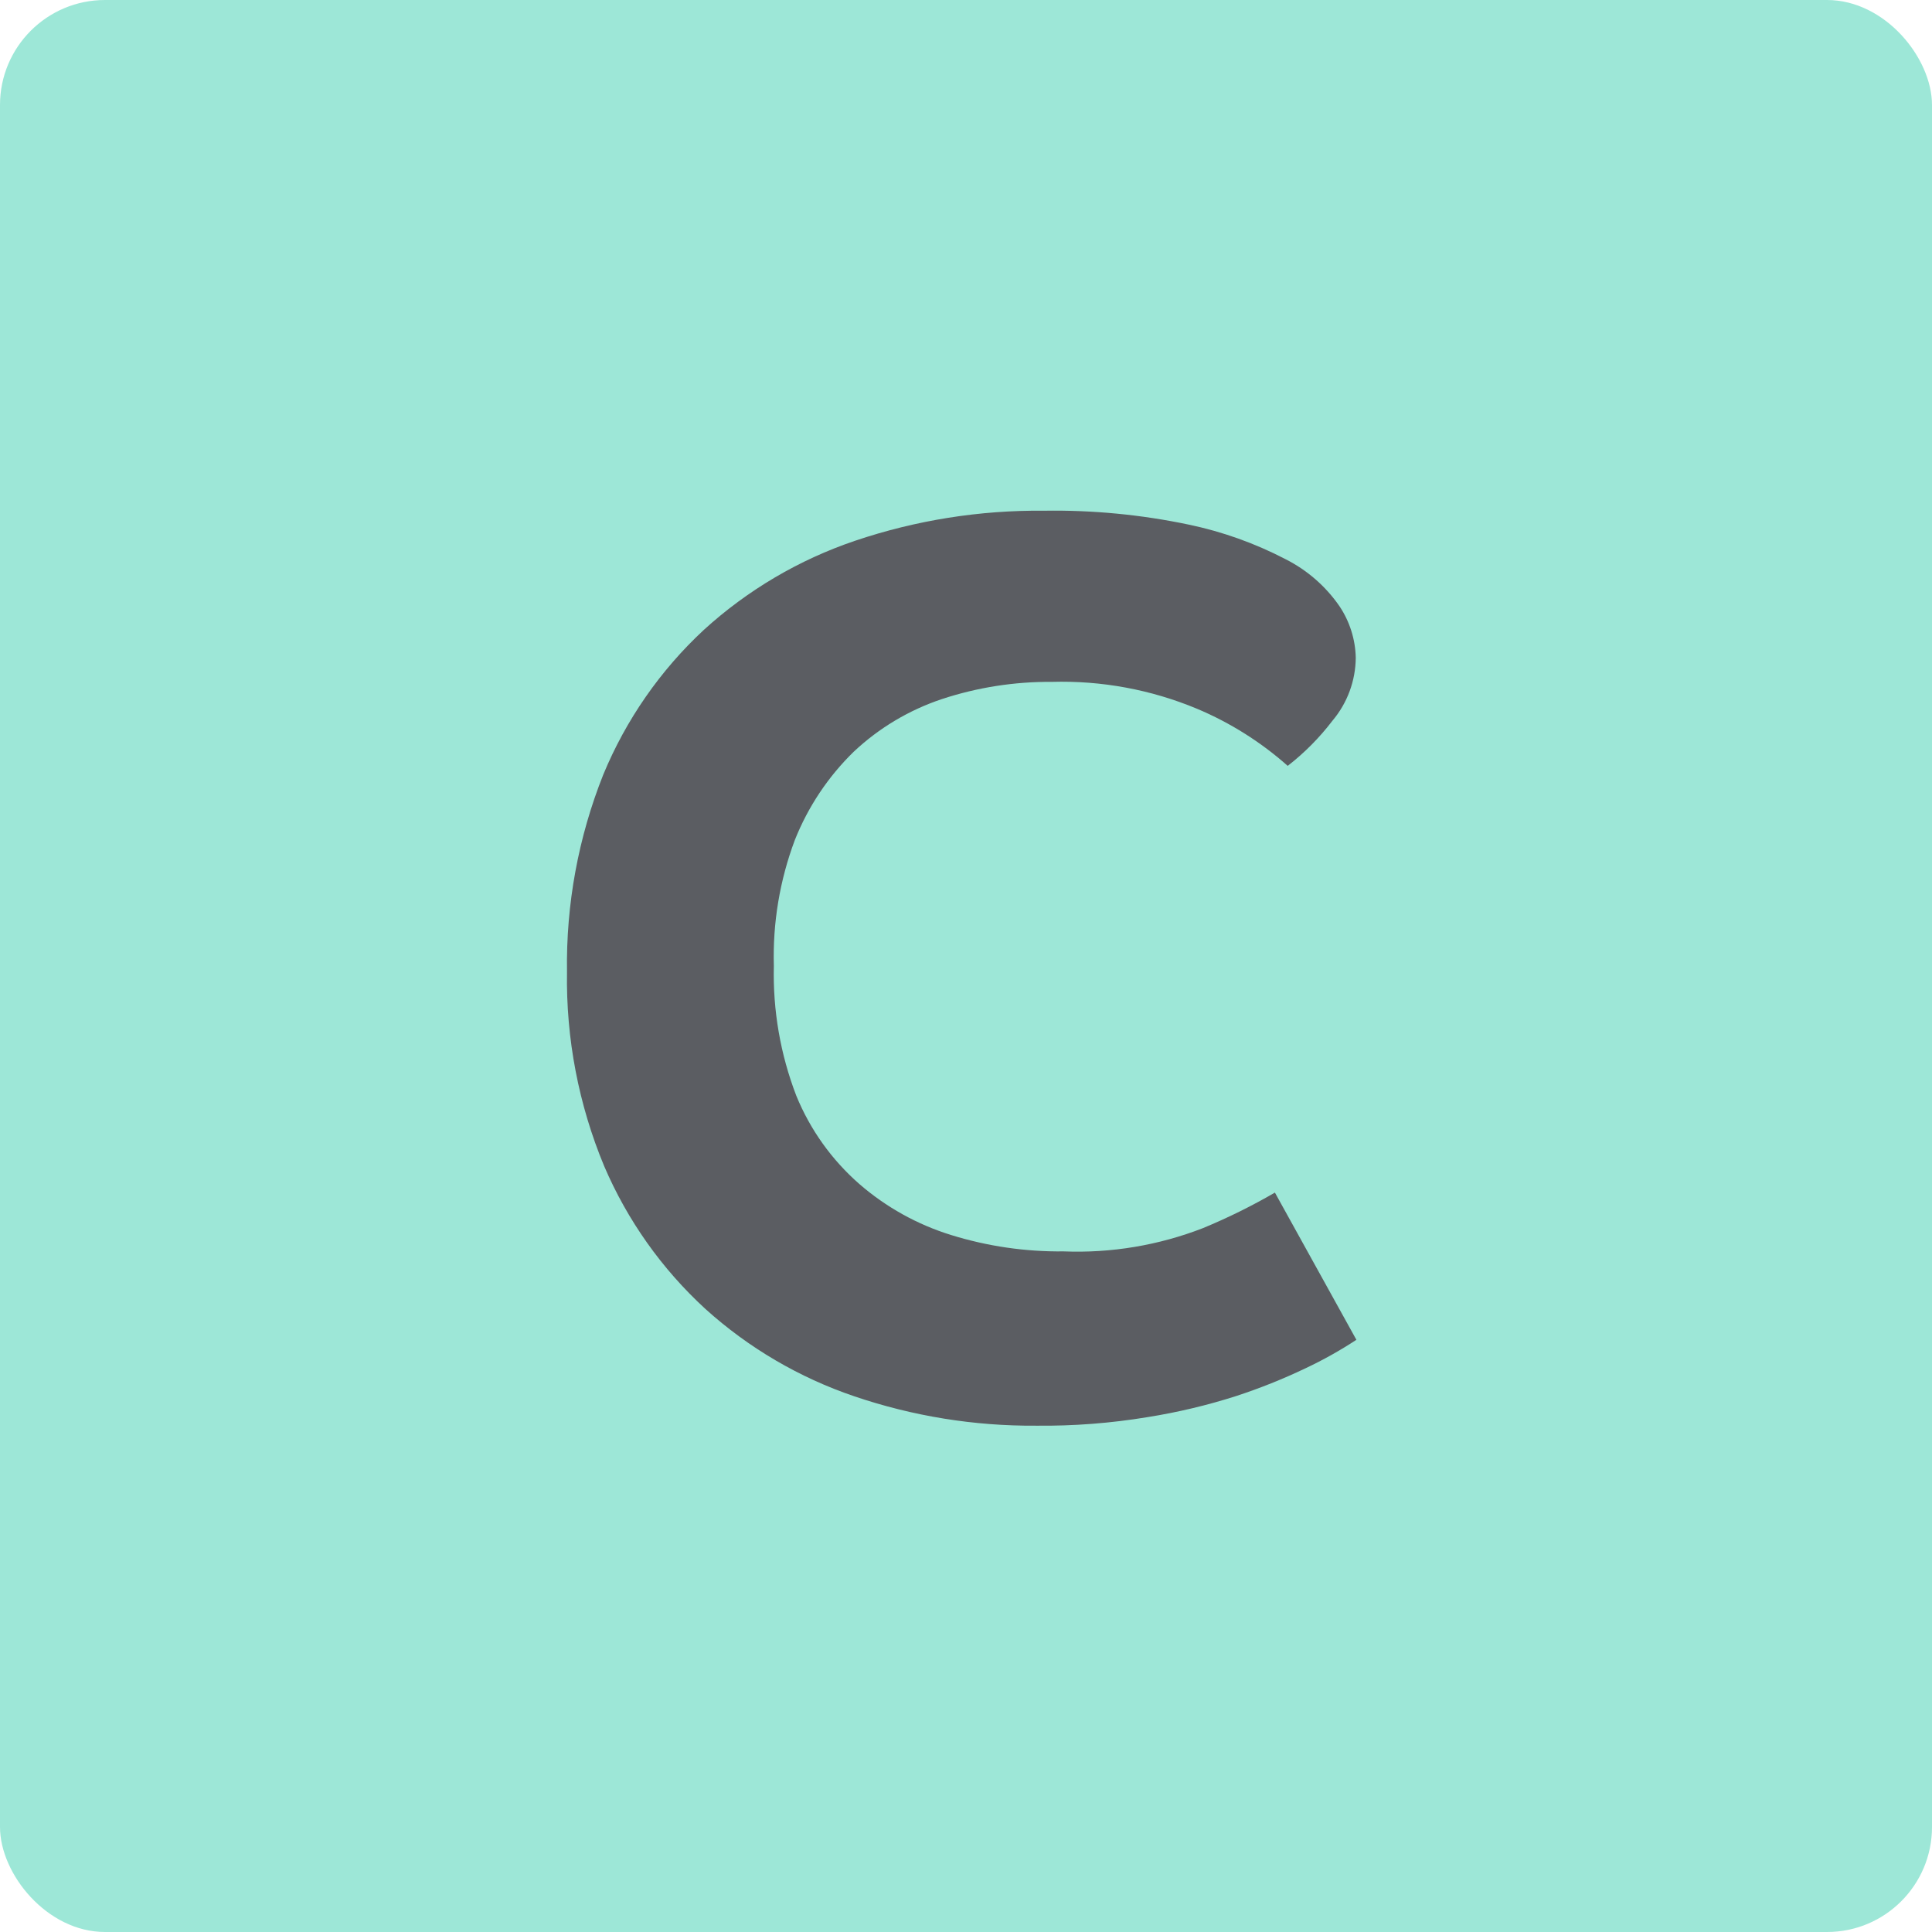
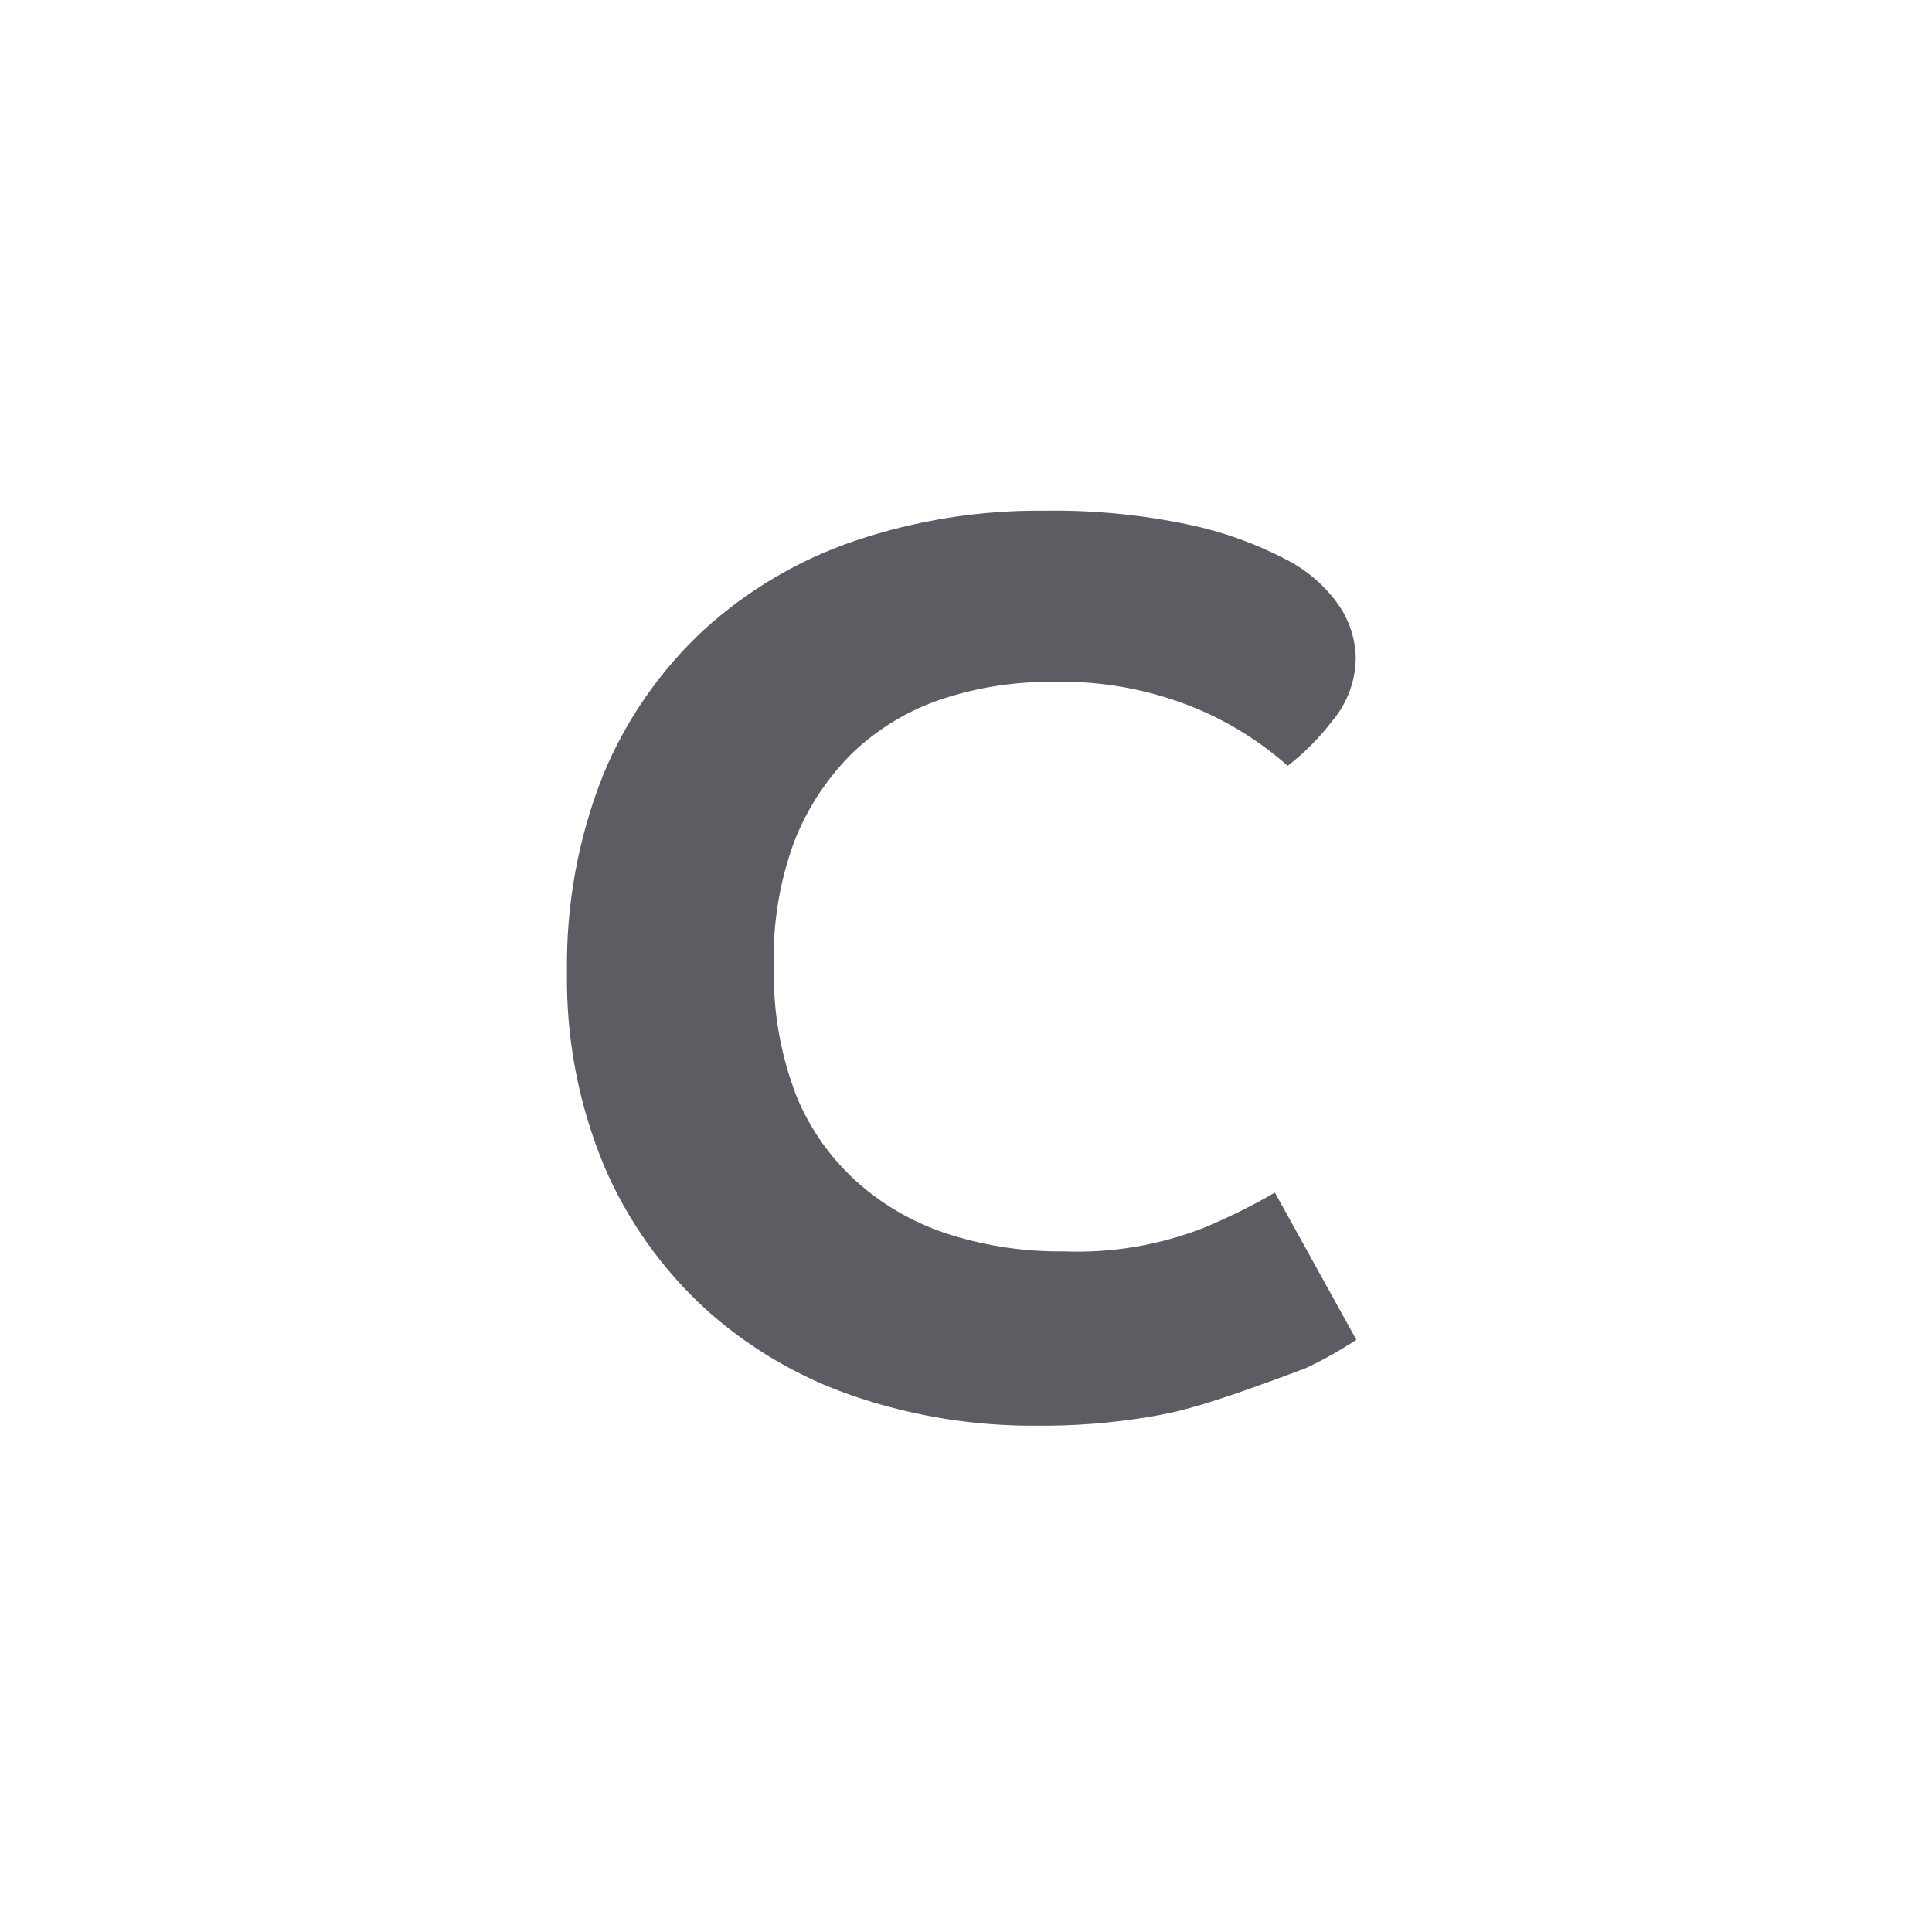
<svg xmlns="http://www.w3.org/2000/svg" width="92px" height="92px" viewBox="0 0 92 92" version="1.1">
  <title>claimbnb-icon</title>
  <g id="Logos,-bocetos" stroke="none" stroke-width="1" fill="none" fill-rule="evenodd">
    <g id="claimbnb-icon">
-       <rect id="Rectangle" fill="#9DE7D7" x="0" y="0" width="92" height="92" rx="5" />
-       <path d="M64.59,63.8 C63.813,64.31 63.001,64.764 62.16,65.16 C61.089,65.67 59.987,66.111 58.86,66.48 C57.487,66.919 56.083,67.253 54.66,67.48 C52.902,67.772 51.122,67.909 49.34,67.89 C46.395,67.911 43.468,67.438 40.68,66.49 C38.058,65.601 35.645,64.185 33.59,62.33 C31.519,60.431 29.876,58.113 28.77,55.53 C27.552,52.601 26.949,49.452 27,46.28 C26.951,43.063 27.539,39.868 28.73,36.88 C29.811,34.27 31.441,31.923 33.51,30 C35.594,28.1 38.049,26.653 40.72,25.75 C43.619,24.772 46.661,24.288 49.72,24.32 C52.031,24.284 54.338,24.506 56.6,24.98 C58.208,25.316 59.763,25.871 61.22,26.63 C62.246,27.148 63.126,27.915 63.78,28.86 C64.27,29.589 64.541,30.442 64.56,31.32 C64.551,32.419 64.159,33.48 63.45,34.32 C62.836,35.126 62.12,35.848 61.32,36.47 C60.039,35.333 58.579,34.414 57,33.75 C54.81,32.837 52.451,32.401 50.08,32.47 C48.304,32.457 46.537,32.734 44.85,33.29 C43.285,33.813 41.852,34.669 40.65,35.8 C39.433,36.988 38.479,38.419 37.85,40 C37.131,41.916 36.791,43.954 36.85,46 C36.798,48.11 37.162,50.21 37.92,52.18 C38.58,53.794 39.607,55.232 40.92,56.38 C42.192,57.484 43.681,58.312 45.29,58.81 C47.025,59.348 48.834,59.611 50.65,59.59 C52.916,59.68 55.176,59.302 57.29,58.48 C58.466,57.993 59.609,57.429 60.71,56.79 L64.59,63.8 Z" id="Path" fill="#5B5D62" fill-rule="nonzero" />
+       <path d="M64.59,63.8 C63.813,64.31 63.001,64.764 62.16,65.16 C57.487,66.919 56.083,67.253 54.66,67.48 C52.902,67.772 51.122,67.909 49.34,67.89 C46.395,67.911 43.468,67.438 40.68,66.49 C38.058,65.601 35.645,64.185 33.59,62.33 C31.519,60.431 29.876,58.113 28.77,55.53 C27.552,52.601 26.949,49.452 27,46.28 C26.951,43.063 27.539,39.868 28.73,36.88 C29.811,34.27 31.441,31.923 33.51,30 C35.594,28.1 38.049,26.653 40.72,25.75 C43.619,24.772 46.661,24.288 49.72,24.32 C52.031,24.284 54.338,24.506 56.6,24.98 C58.208,25.316 59.763,25.871 61.22,26.63 C62.246,27.148 63.126,27.915 63.78,28.86 C64.27,29.589 64.541,30.442 64.56,31.32 C64.551,32.419 64.159,33.48 63.45,34.32 C62.836,35.126 62.12,35.848 61.32,36.47 C60.039,35.333 58.579,34.414 57,33.75 C54.81,32.837 52.451,32.401 50.08,32.47 C48.304,32.457 46.537,32.734 44.85,33.29 C43.285,33.813 41.852,34.669 40.65,35.8 C39.433,36.988 38.479,38.419 37.85,40 C37.131,41.916 36.791,43.954 36.85,46 C36.798,48.11 37.162,50.21 37.92,52.18 C38.58,53.794 39.607,55.232 40.92,56.38 C42.192,57.484 43.681,58.312 45.29,58.81 C47.025,59.348 48.834,59.611 50.65,59.59 C52.916,59.68 55.176,59.302 57.29,58.48 C58.466,57.993 59.609,57.429 60.71,56.79 L64.59,63.8 Z" id="Path" fill="#5B5D62" fill-rule="nonzero" />
    </g>
  </g>
</svg>